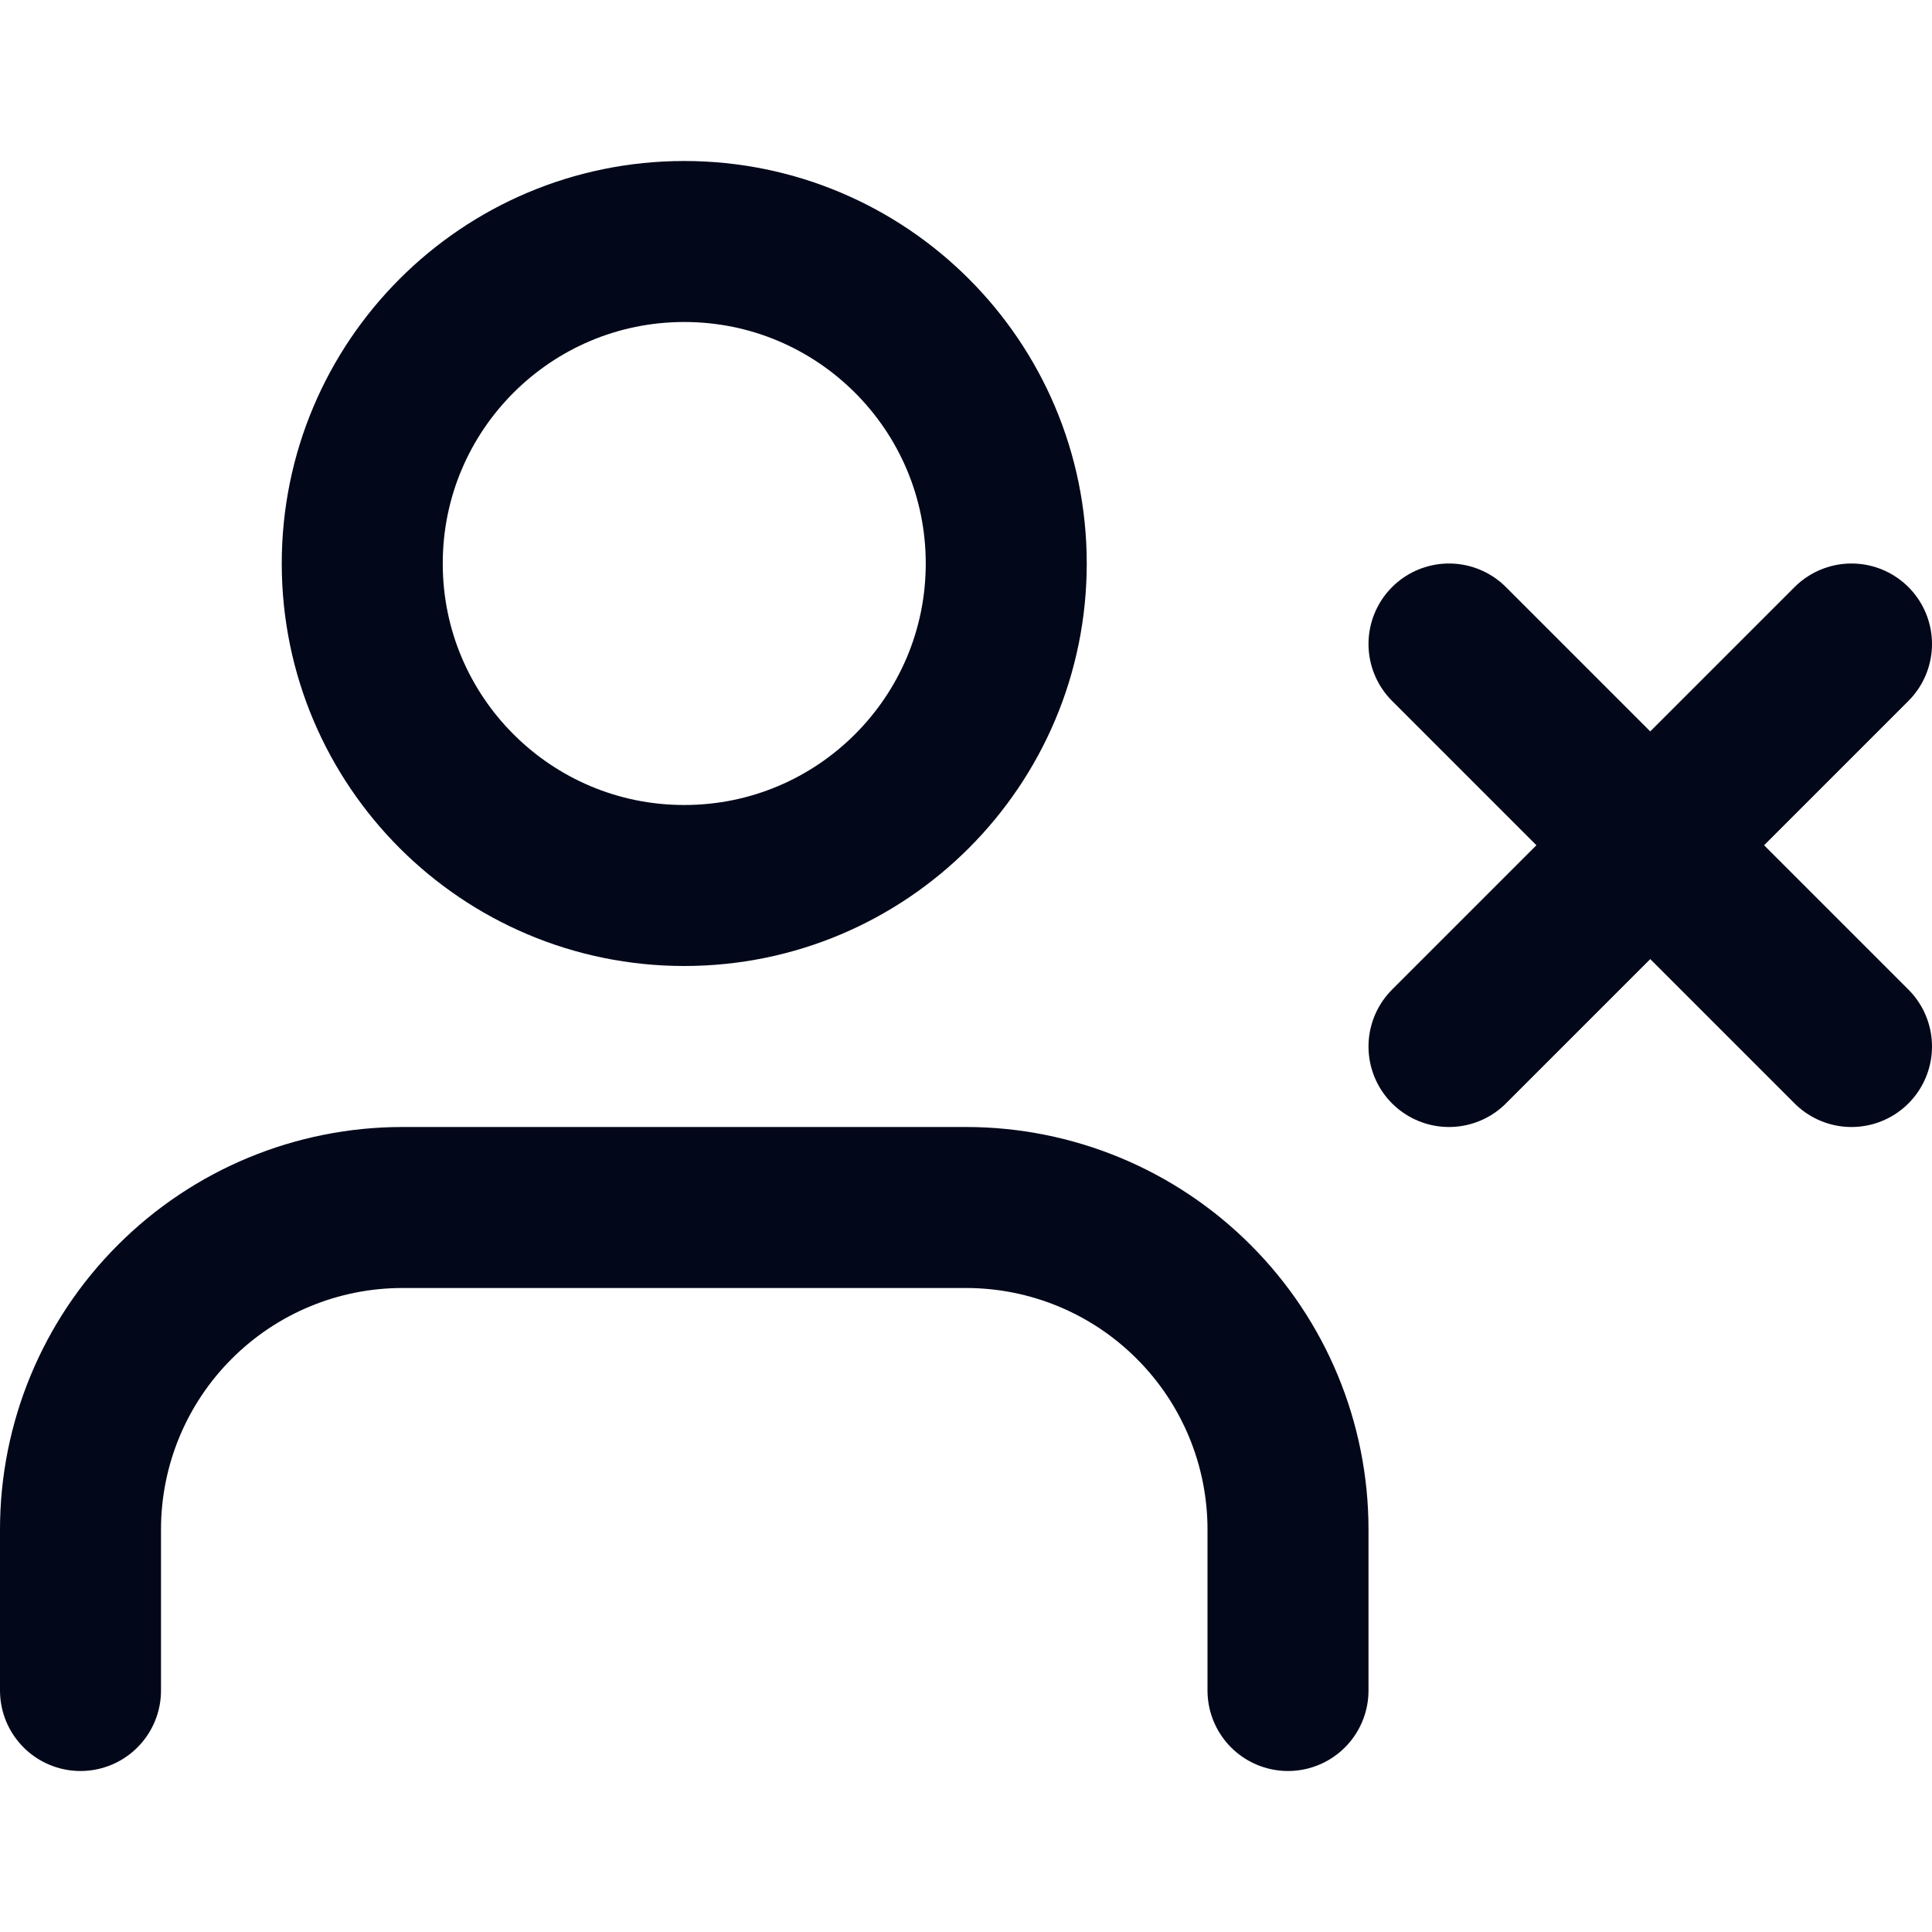
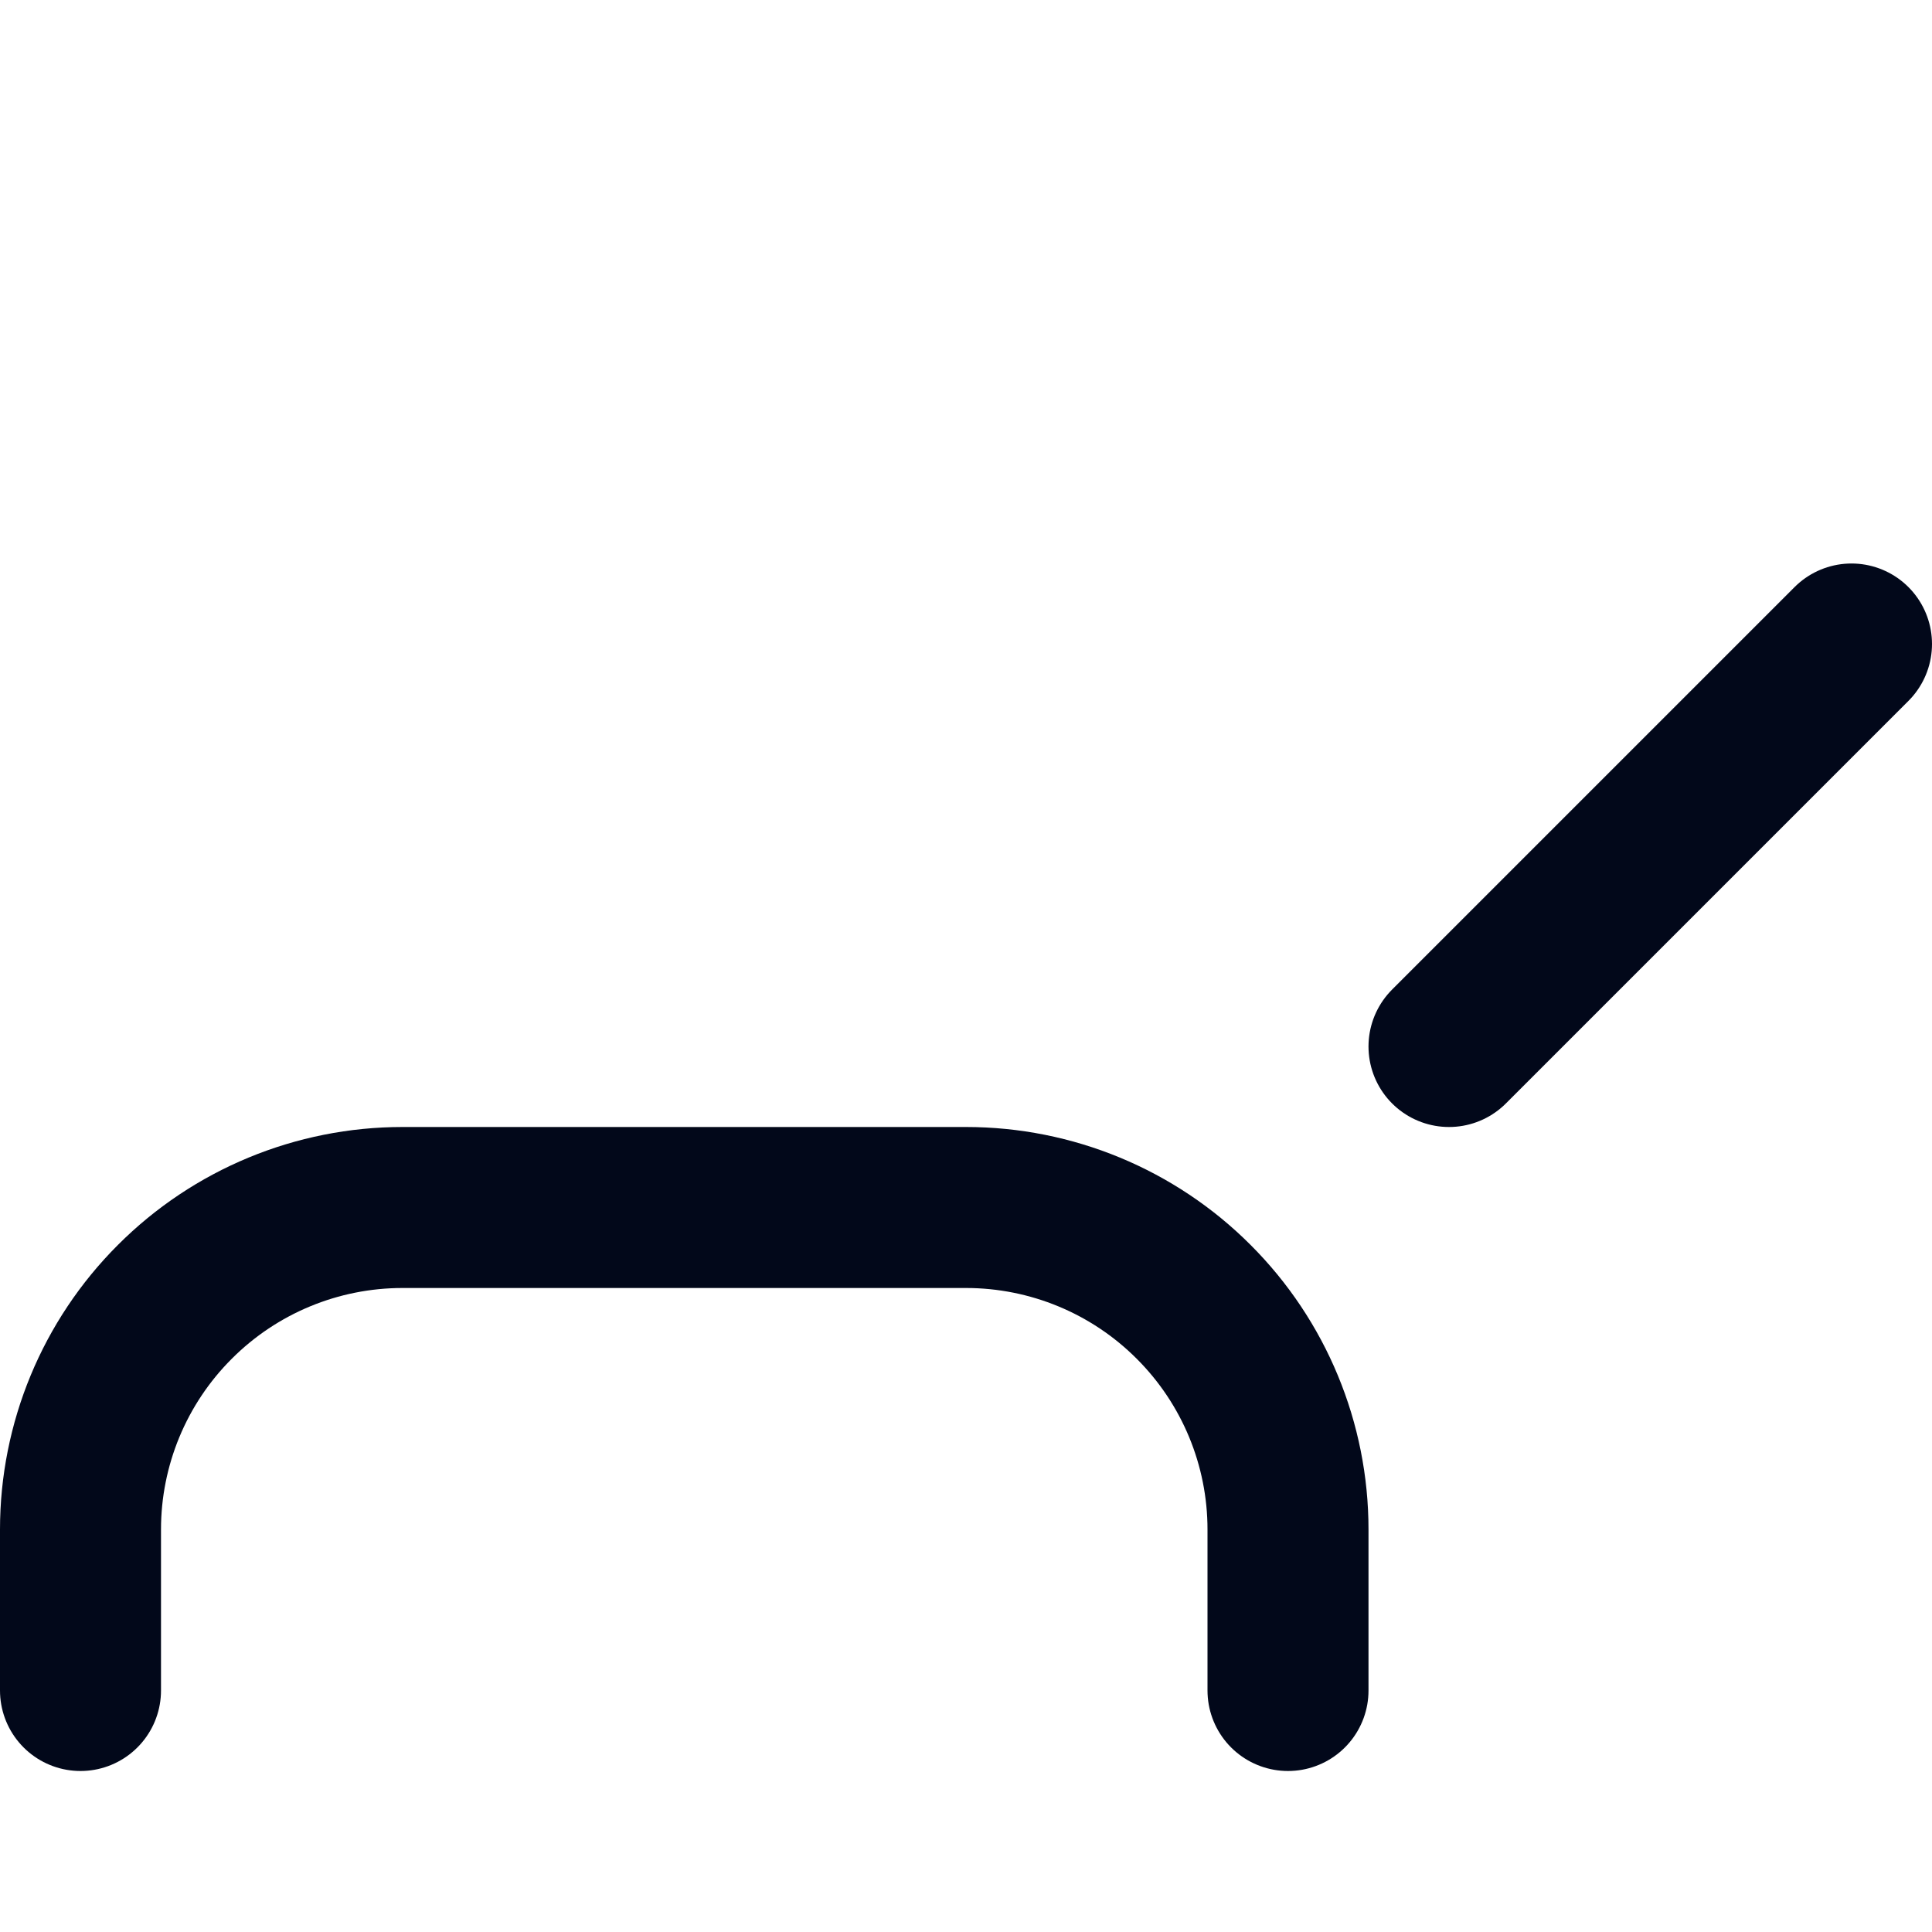
<svg xmlns="http://www.w3.org/2000/svg" width="24" height="24" viewBox="0 0 24 24" fill="none">
  <path d="M16 21V19C16 17.939 15.579 16.922 14.828 16.172C14.078 15.421 13.061 15 12 15H5C3.939 15 2.922 15.421 2.172 16.172C1.421 16.922 1 17.939 1 19V21" stroke="#02081A" stroke-width="2" stroke-linecap="round" stroke-linejoin="round" />
-   <path d="M8.5 11C10.709 11 12.5 9.209 12.5 7C12.5 4.791 10.709 3 8.5 3C6.291 3 4.5 4.791 4.5 7C4.5 9.209 6.291 11 8.5 11Z" stroke="#02081A" stroke-width="2" stroke-linecap="round" stroke-linejoin="round" />
-   <path d="M18 8L23 13" stroke="#02081A" stroke-width="2" stroke-linecap="round" stroke-linejoin="round" />
  <path d="M23 8L18 13" stroke="#02081A" stroke-width="2" stroke-linecap="round" stroke-linejoin="round" />
</svg>